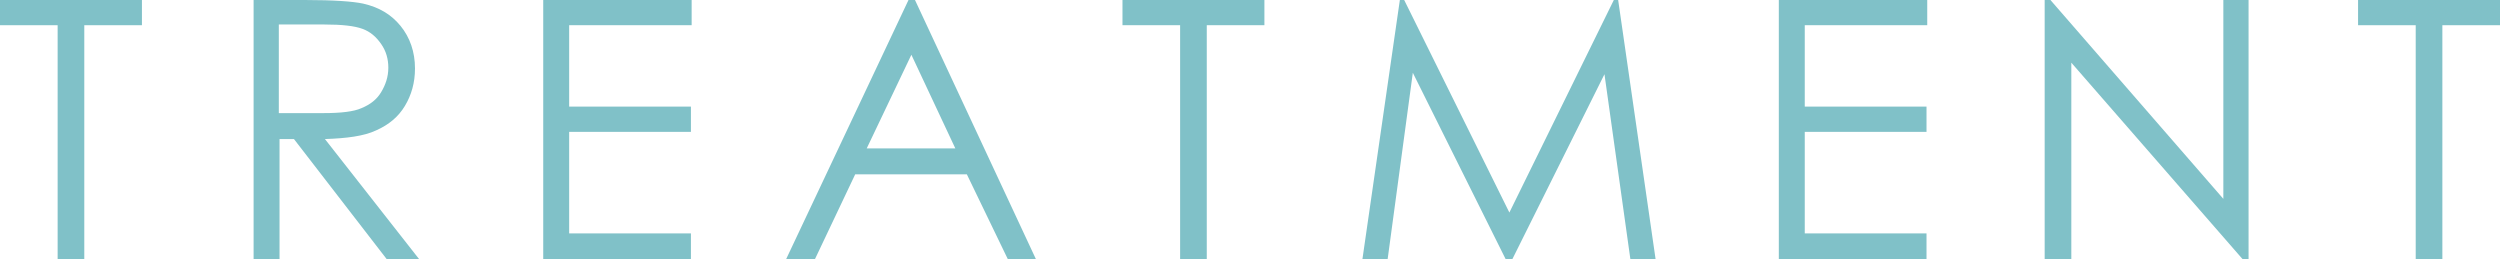
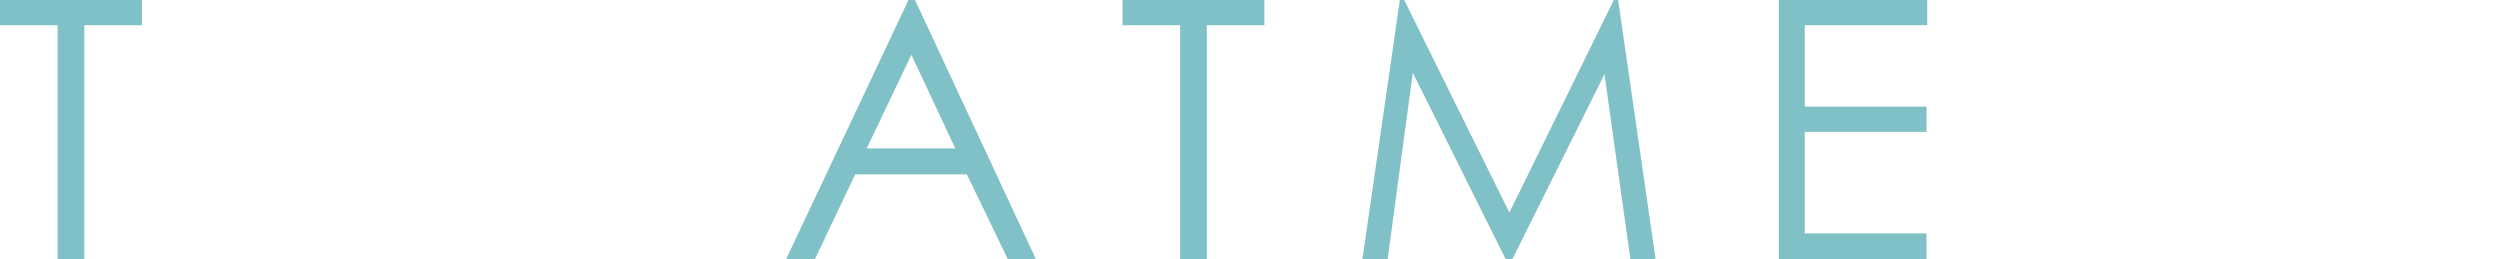
<svg xmlns="http://www.w3.org/2000/svg" version="1.1" id="レイヤー_1" x="0px" y="0px" viewBox="0 0 347 36" style="enable-background:new 0 0 347 36;" xml:space="preserve">
  <style type="text/css">
	.st0{fill:#80C1C8;}
</style>
  <g>
    <path class="st0" d="M0,3.5V0h19.7v3.5h-8V36H8V3.5H0z" />
-     <path class="st0" d="M35.1,0h7.2c4,0,6.7,0.2,8.1,0.5C52.6,1,54.3,2,55.6,3.6c1.3,1.6,2,3.6,2,5.9c0,2-0.5,3.7-1.4,5.2   c-0.9,1.5-2.2,2.6-4,3.4c-1.7,0.8-4.1,1.1-7.1,1.2L58.2,36h-4.5L40.8,19.3h-2V36h-3.6V0z M38.7,3.5v12.2l6.2,0   c2.4,0,4.2-0.2,5.3-0.7c1.2-0.5,2.1-1.2,2.7-2.2c0.6-1,1-2.1,1-3.4c0-1.2-0.3-2.3-1-3.3c-0.7-1-1.5-1.7-2.6-2.1   c-1.1-0.4-2.8-0.6-5.3-0.6H38.7z" />
-     <path class="st0" d="M75.4,0H96v3.5H79v11.3h16.9v3.5H79v14.1h16.9V36H75.4V0z" />
    <path class="st0" d="M127,0l16.8,36h-3.9l-5.7-11.8h-15.5L113.1,36h-4l17-36H127z M126.5,7.6l-6.2,13h12.3L126.5,7.6z" />
    <path class="st0" d="M155.8,3.5V0h19.7v3.5h-8V36h-3.7V3.5H155.8z" />
    <path class="st0" d="M189.1,36l5.2-36h0.6l14.6,29.5L224,0h0.6l5.2,36h-3.5l-3.6-25.7L209.9,36H209l-12.9-25.9L192.6,36H189.1z" />
    <path class="st0" d="M246.9,0h20.6v3.5h-17v11.3h16.9v3.5h-16.9v14.1h16.9V36h-20.5V0z" />
-     <path class="st0" d="M283.8,36V0h0.8l24,27.6V0h3.5v36h-0.8L287.5,8.7V36H283.8z" />
-     <path class="st0" d="M327.3,3.5V0H347v3.5h-8V36h-3.7V3.5H327.3z" />
  </g>
</svg>